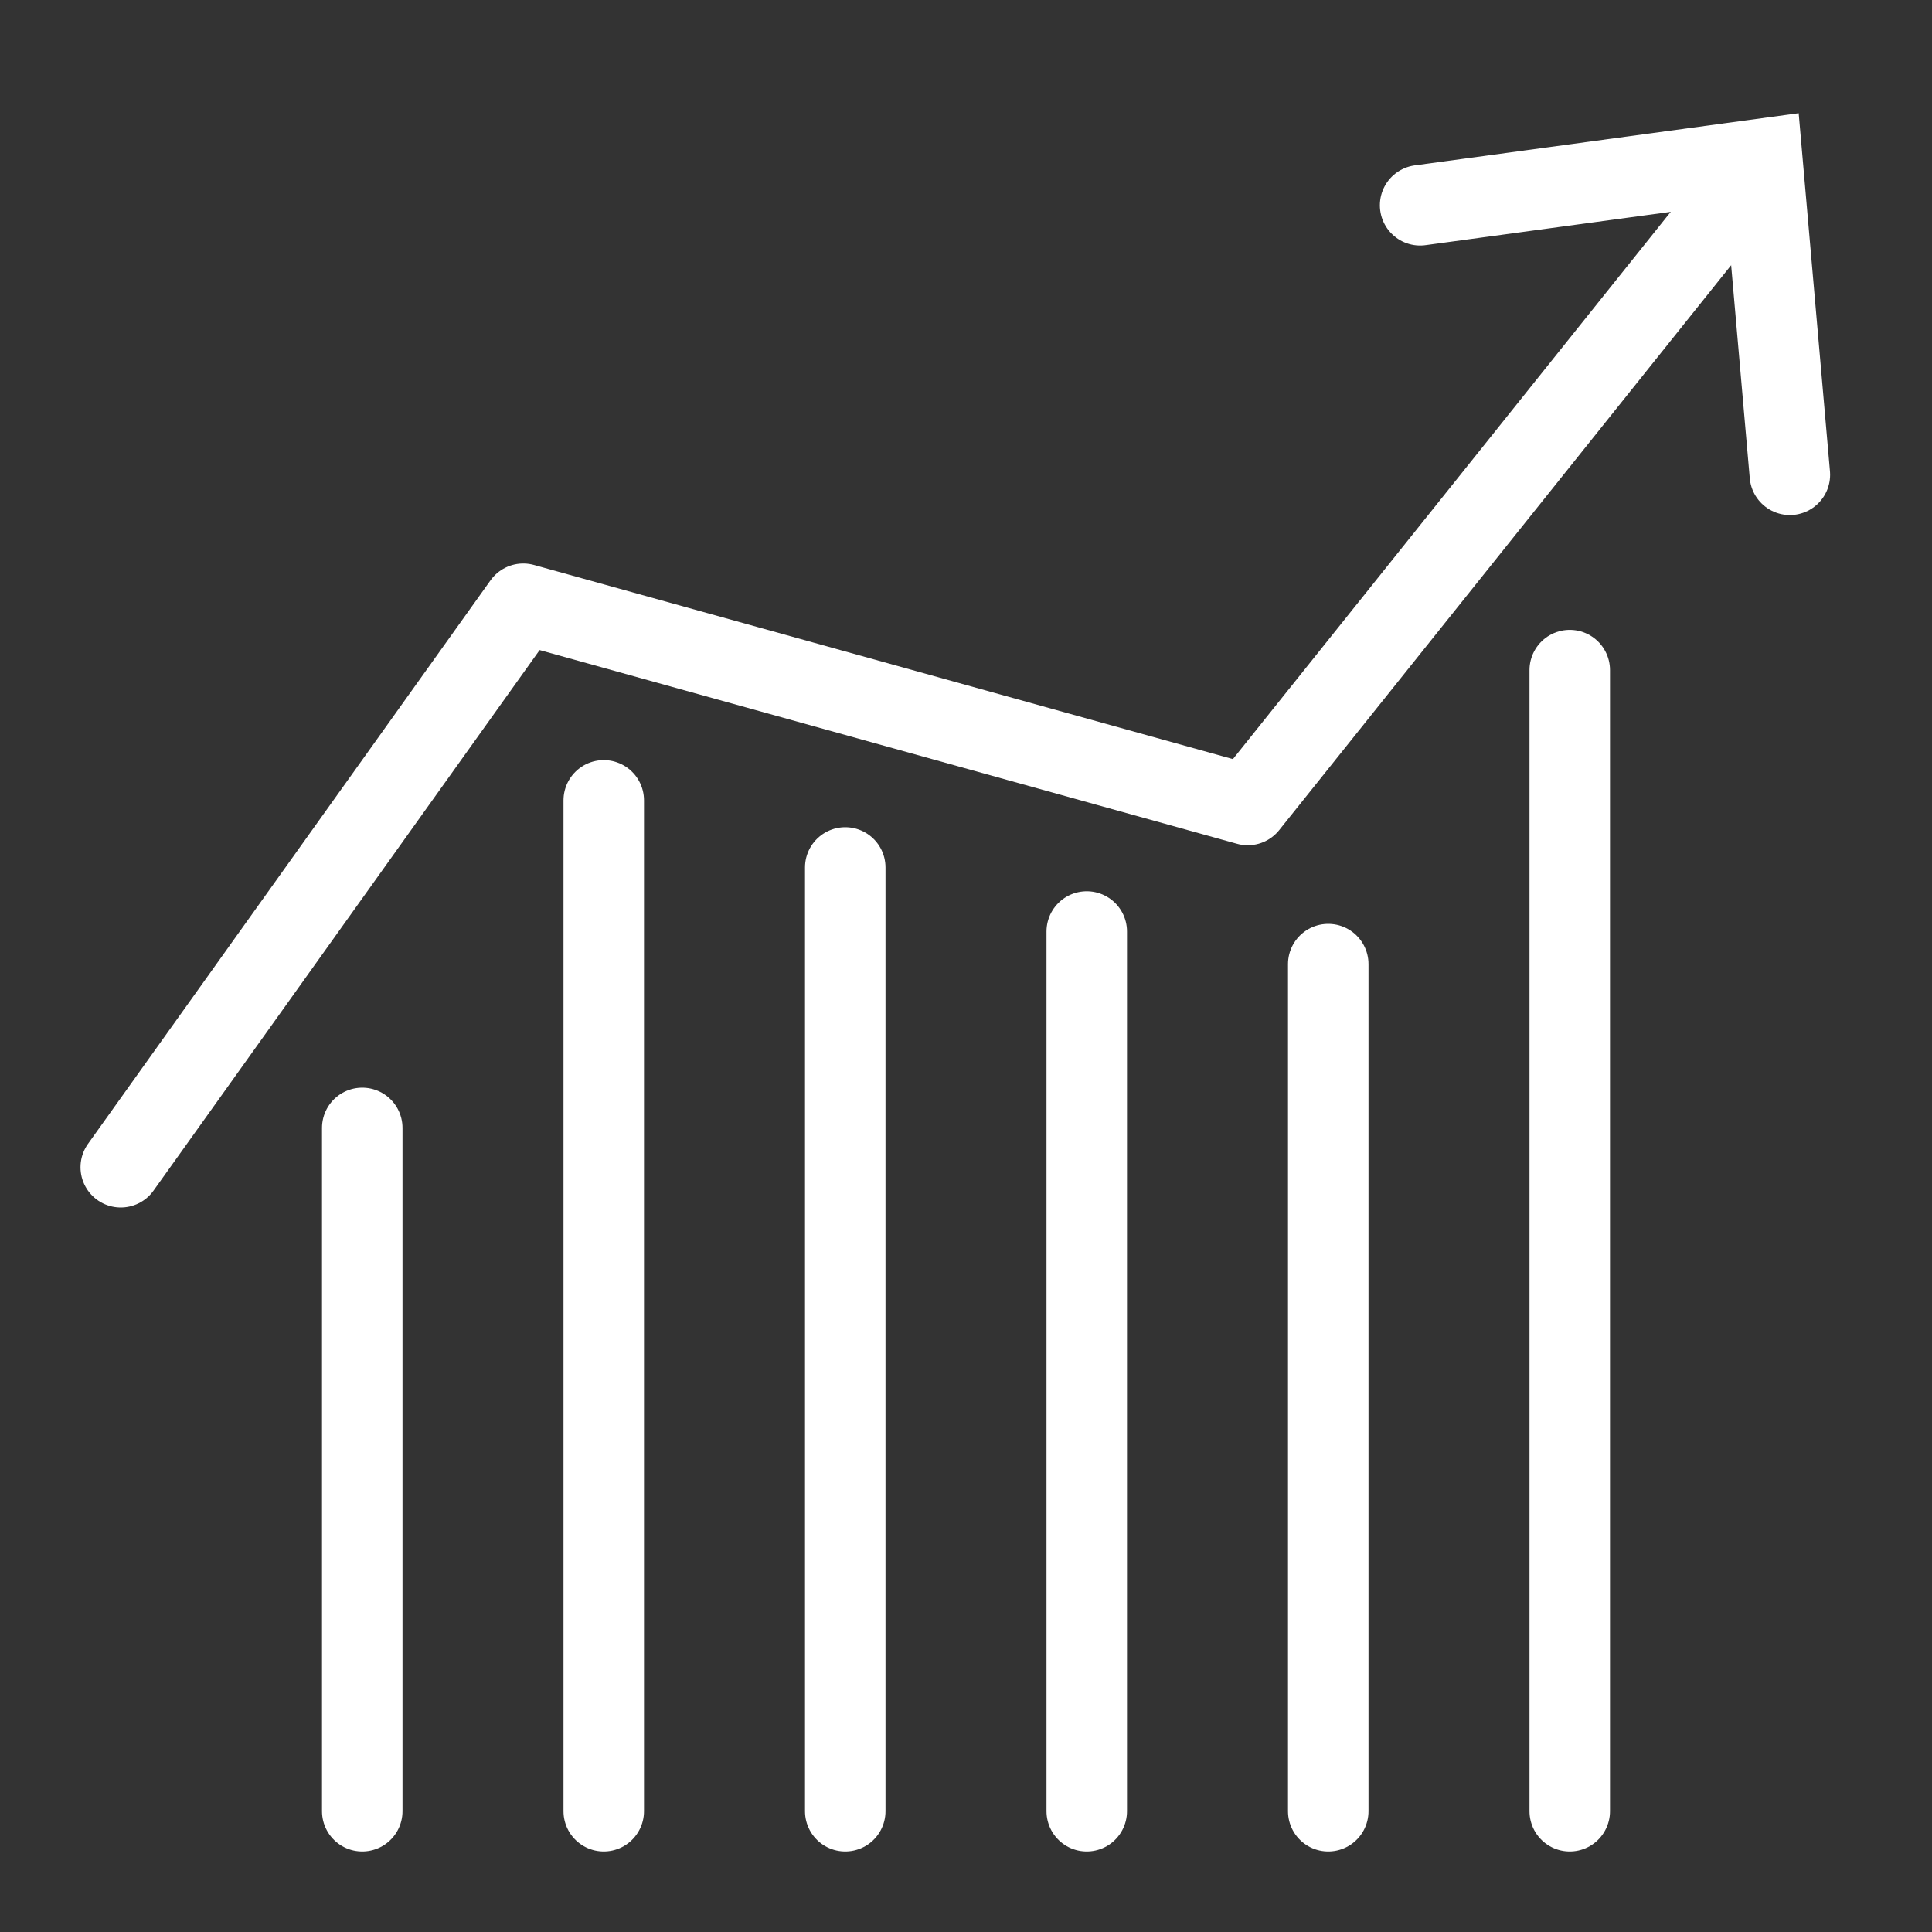
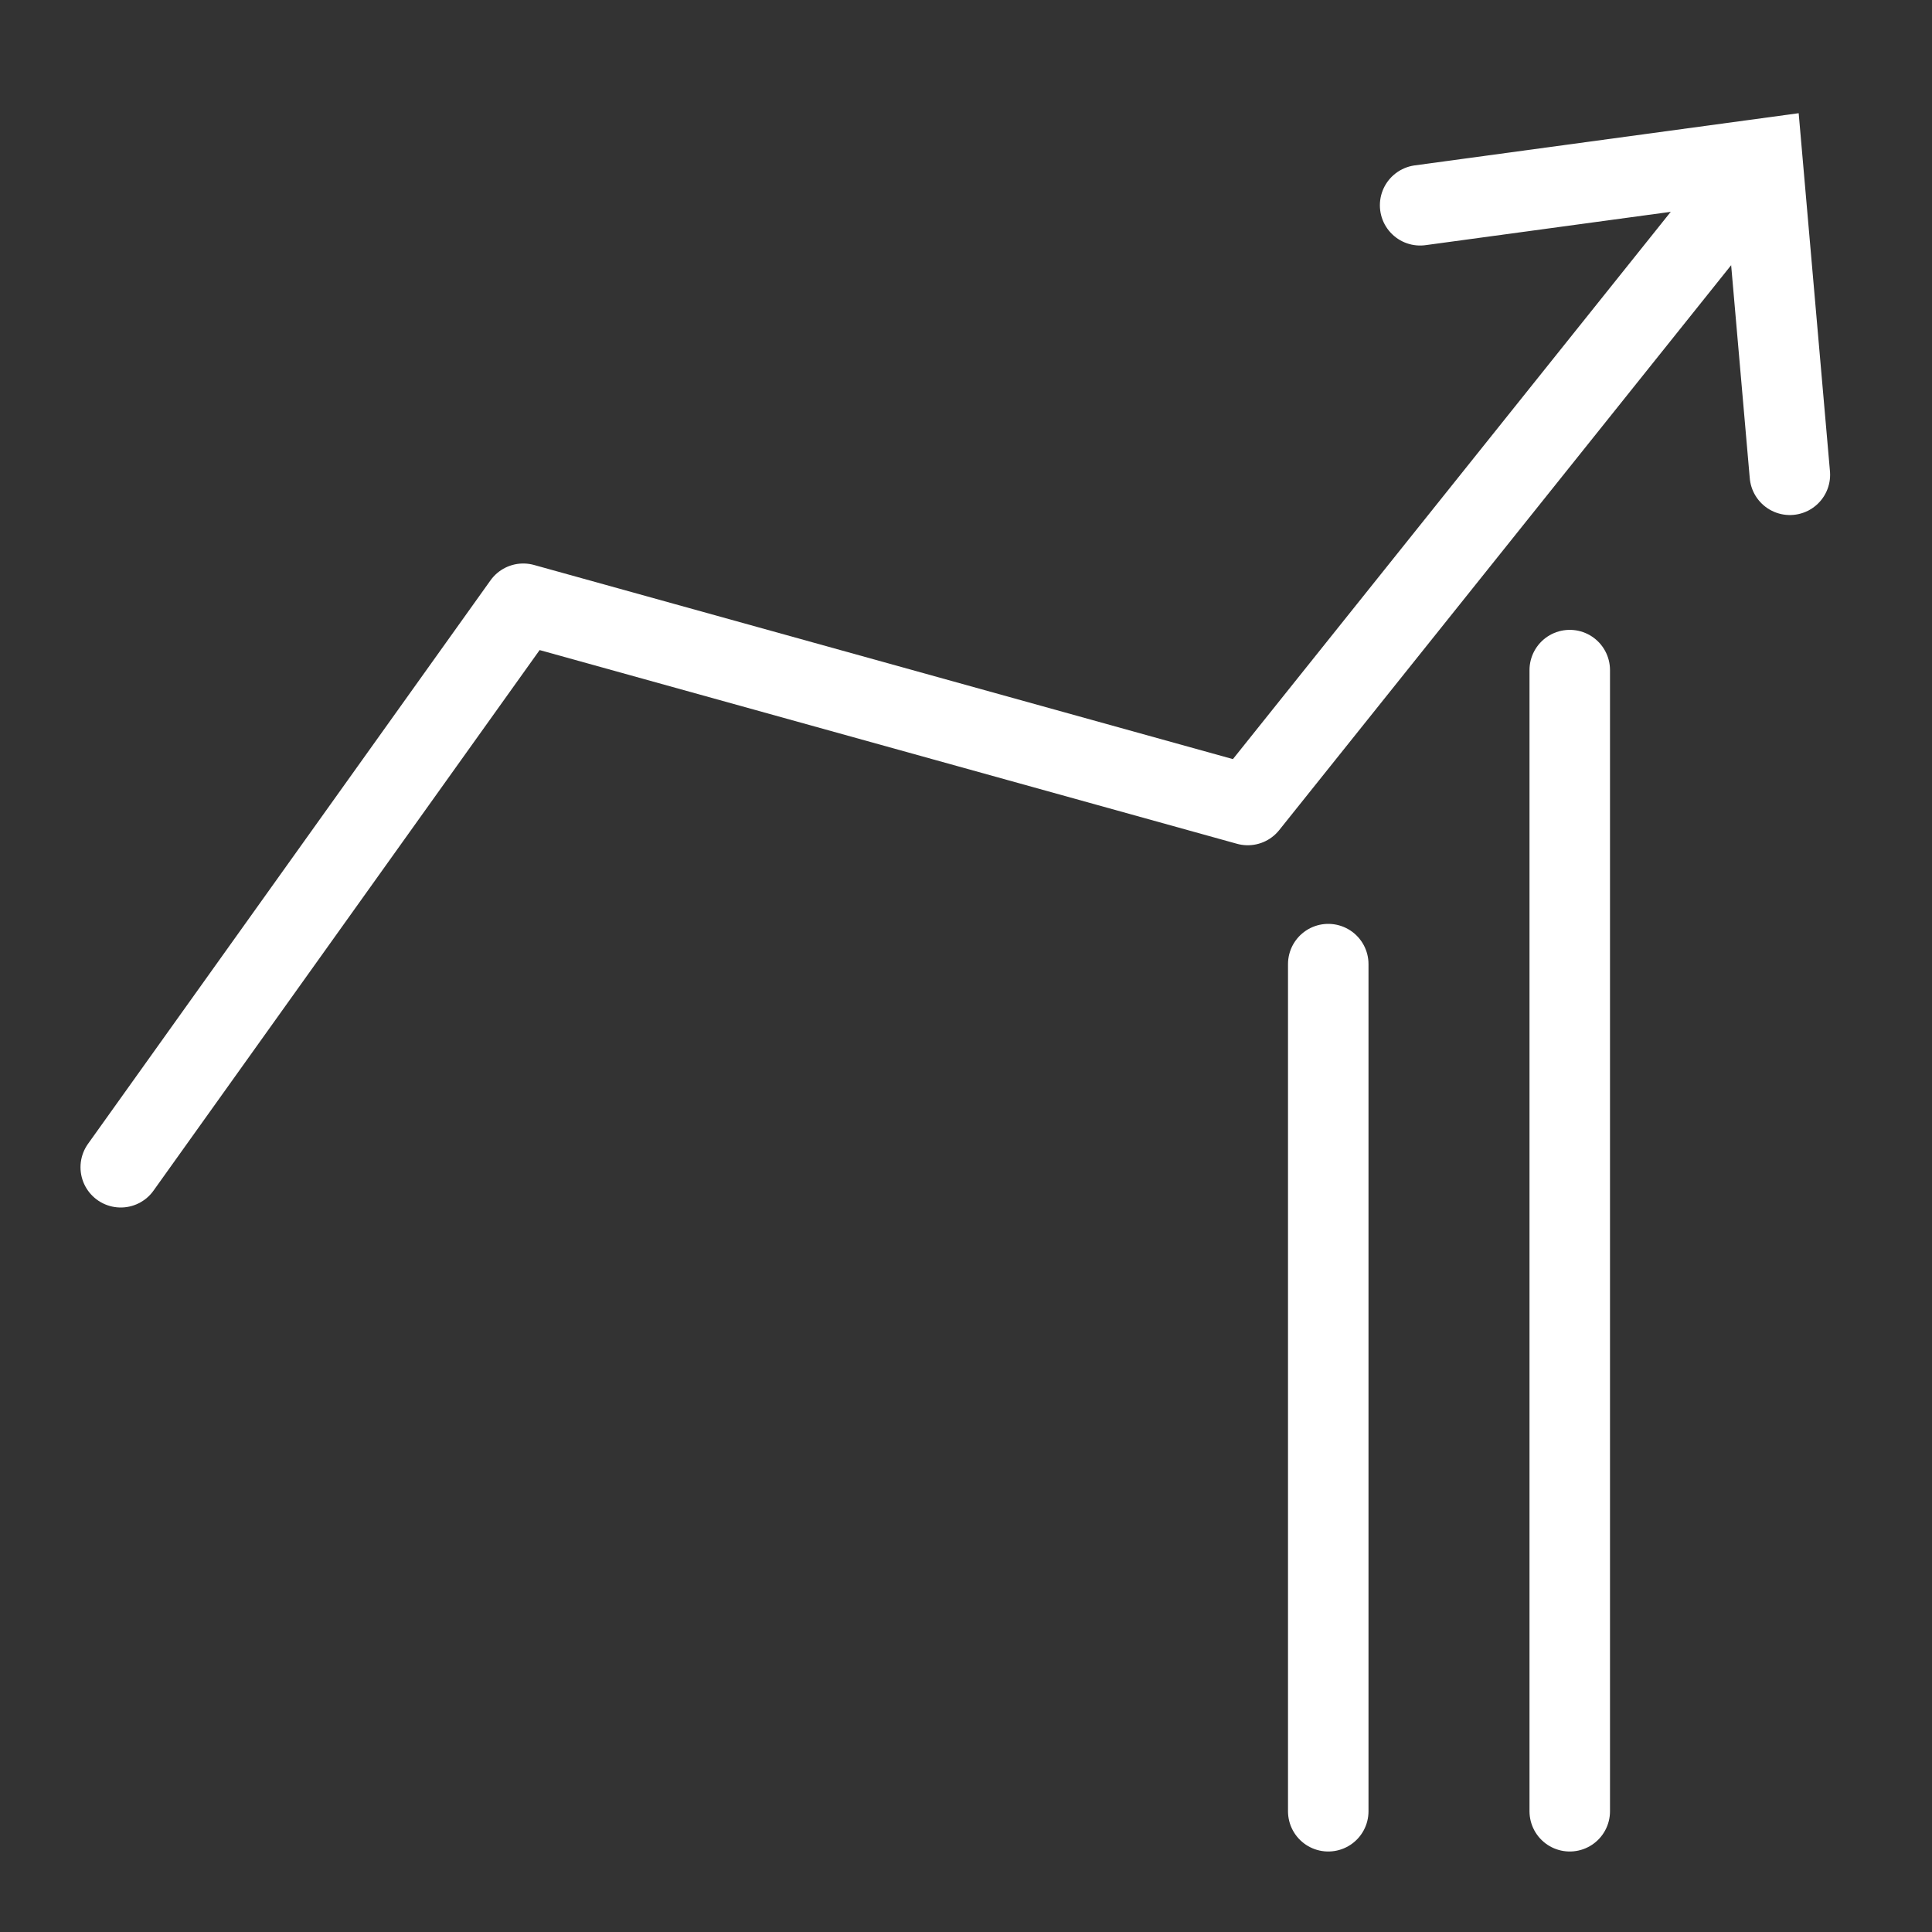
<svg xmlns="http://www.w3.org/2000/svg" width="72px" height="72px" viewBox="0 0 72 72" version="1.1">
  <rect x="0" y="0" width="72" height="72" fill="#333333" stroke="none" />
  <title>Graphical Icons/OverDark/incline</title>
  <desc>Created with Sketch.</desc>
  <defs />
  <g id="Graphical-Icons/OverDark/incline" stroke="none" stroke-width="1" fill="none" fill-rule="evenodd">
    <g id="icon-incline">
      <g>
-         <rect id="bound" x="0" y="0" width="72" height="72" />
        <polyline id="Line-118" stroke="#FFFFFF" stroke-width="3" stroke-linecap="round" stroke-linejoin="round" points="4.5 43.5 19.5 22.5 46.5 30 64.5 7.5" />
        <polyline id="Line-119" stroke="#FFFFFF" stroke-width="3" stroke-linecap="round" points="52.924 7.65 65.674 5.917 66.703 17.694" />
        <path d="M58.5,24.973 C58.5,24.973 58.5,39.148 58.5,67.5" id="Line-116" stroke="#FFFFFF" stroke-width="3" stroke-linecap="round" stroke-linejoin="round" />
        <path d="M49.5,35.93 L49.5,67.5" id="Line-116" stroke="#FFFFFF" stroke-width="3" stroke-linecap="round" stroke-linejoin="round" />
-         <path d="M40.5,34.715 L40.5,67.5" id="Line-116" stroke="#FFFFFF" stroke-width="3" stroke-linecap="round" stroke-linejoin="round" />
-         <path d="M31.5,32.328 L31.5,67.5" id="Line-116-Copy" stroke="#FFFFFF" stroke-width="3" stroke-linecap="round" stroke-linejoin="round" />
-         <path d="M22.5,29.827 L22.5,67.5" id="Line-116-Copy-2" stroke="#FFFFFF" stroke-width="3" stroke-linecap="round" stroke-linejoin="round" />
-         <path d="M13.5,42.034 L13.5,67.5" id="Line-116-Copy-3" stroke="#FFFFFF" stroke-width="3" stroke-linecap="round" stroke-linejoin="round" />
      </g>
    </g>
  </g>
</svg>